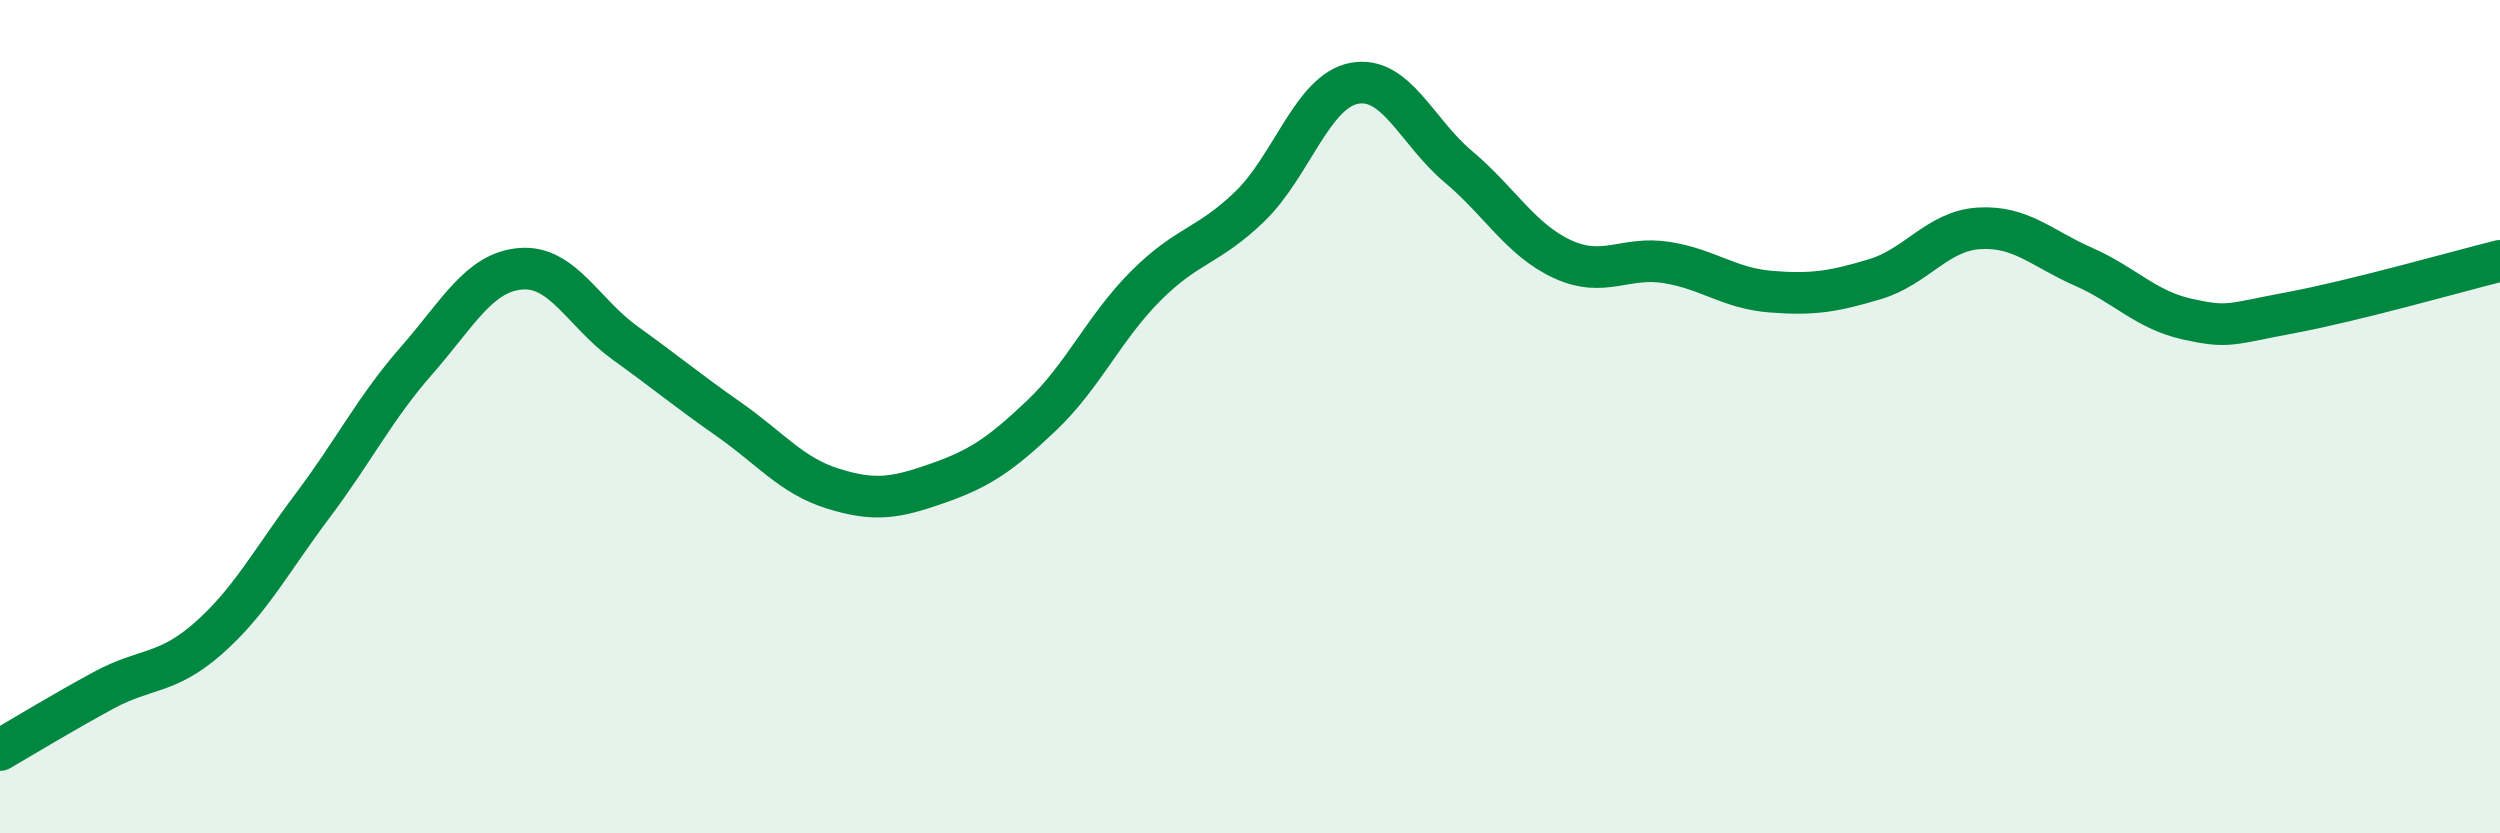
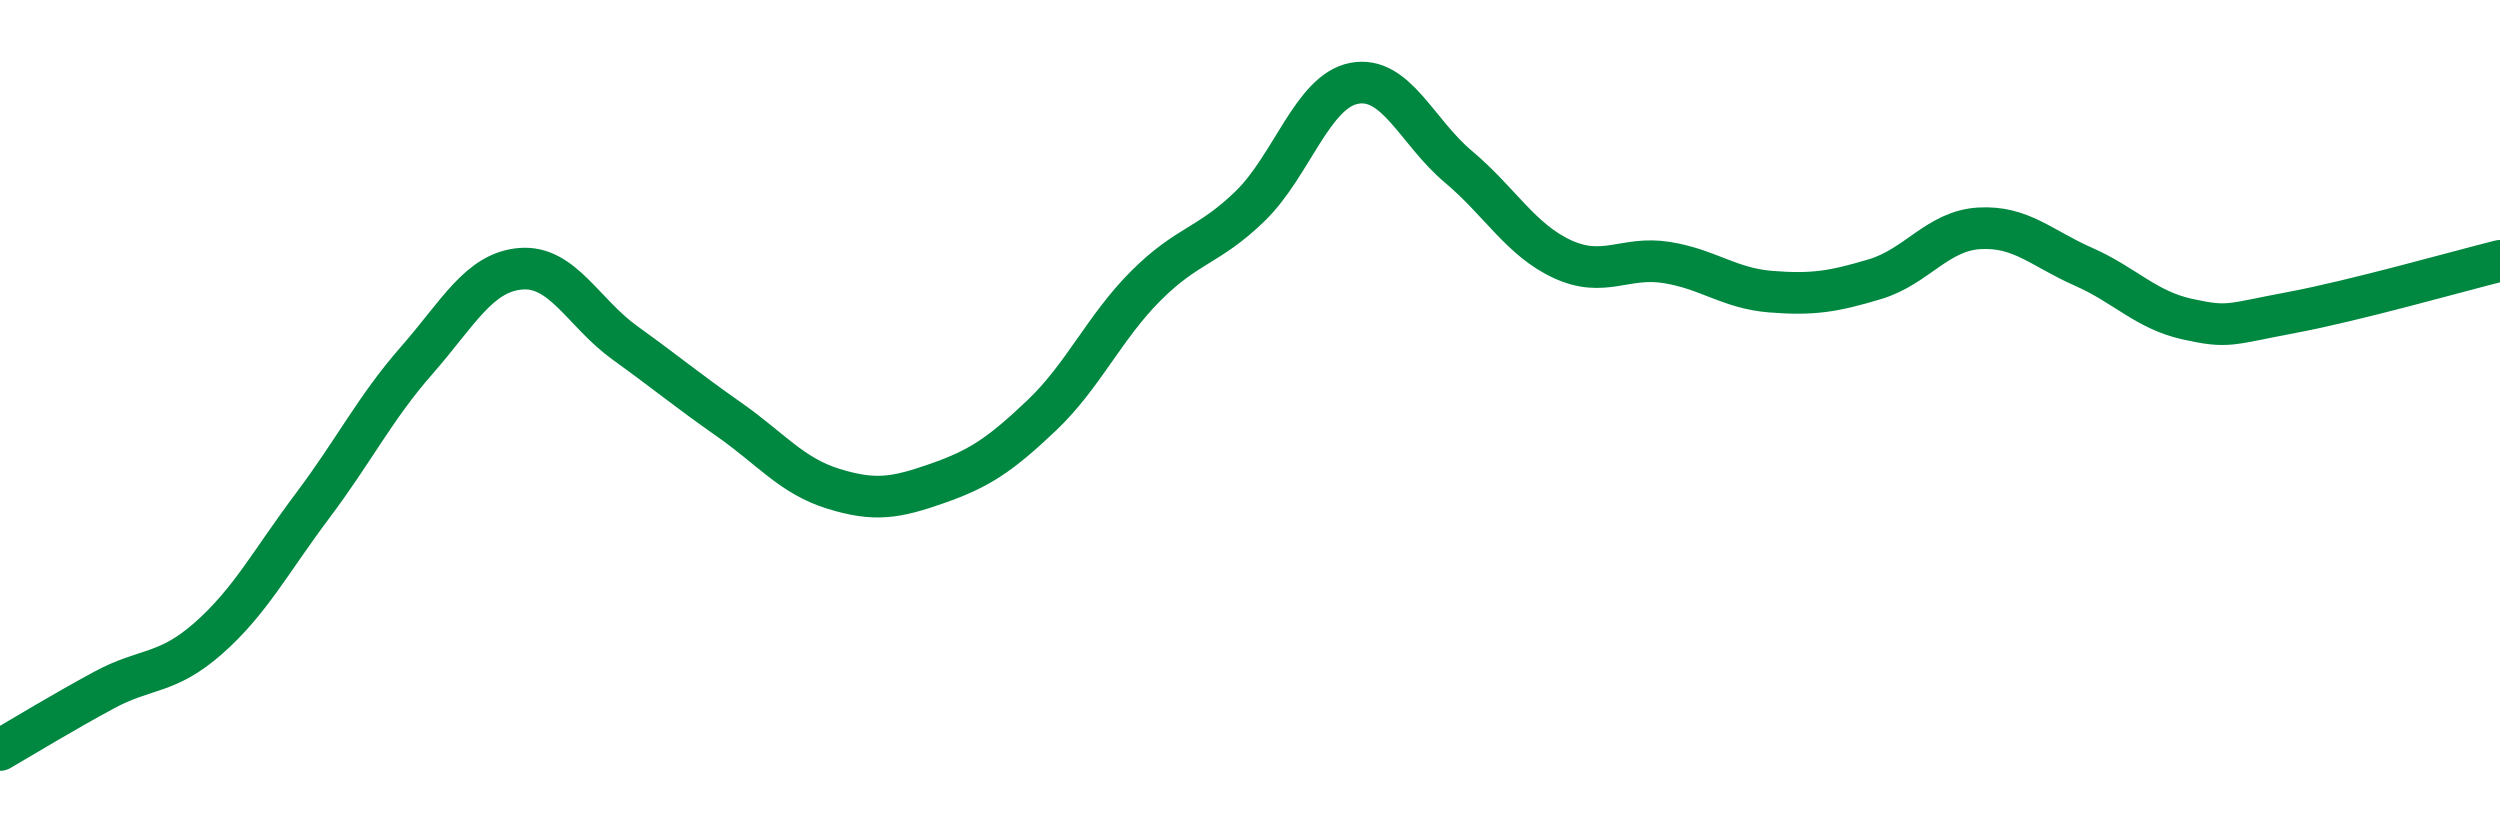
<svg xmlns="http://www.w3.org/2000/svg" width="60" height="20" viewBox="0 0 60 20">
-   <path d="M 0,18 C 0.5,17.71 1.5,17.1 2.5,16.56 C 3.5,16.02 4,16.2 5,15.32 C 6,14.44 6.5,13.47 7.5,12.14 C 8.5,10.81 9,9.79 10,8.65 C 11,7.51 11.5,6.53 12.5,6.45 C 13.5,6.37 14,7.51 15,8.23 C 16,8.95 16.5,9.37 17.5,10.07 C 18.5,10.77 19,11.42 20,11.73 C 21,12.04 21.5,11.95 22.5,11.6 C 23.5,11.25 24,10.92 25,9.97 C 26,9.02 26.5,7.86 27.5,6.86 C 28.5,5.86 29,5.92 30,4.95 C 31,3.98 31.5,2.19 32.5,2 C 33.5,1.81 34,3.16 35,4 C 36,4.84 36.5,5.76 37.5,6.22 C 38.5,6.68 39,6.14 40,6.3 C 41,6.46 41.5,6.92 42.5,7 C 43.5,7.08 44,7 45,6.7 C 46,6.4 46.5,5.54 47.5,5.48 C 48.5,5.42 49,5.96 50,6.4 C 51,6.84 51.5,7.44 52.5,7.66 C 53.5,7.88 53.5,7.78 55,7.5 C 56.5,7.22 59,6.51 60,6.26L60 20L0 20Z" fill="#008740" opacity="0.1" stroke-linecap="round" stroke-linejoin="round" />
  <path d="M 0,18 C 0.5,17.71 1.5,17.1 2.5,16.56 C 3.5,16.02 4,16.2 5,15.32 C 6,14.44 6.5,13.47 7.5,12.14 C 8.5,10.81 9,9.79 10,8.65 C 11,7.51 11.5,6.53 12.5,6.45 C 13.5,6.37 14,7.51 15,8.23 C 16,8.95 16.5,9.37 17.5,10.07 C 18.5,10.77 19,11.42 20,11.73 C 21,12.04 21.5,11.95 22.5,11.6 C 23.5,11.25 24,10.92 25,9.97 C 26,9.02 26.5,7.86 27.5,6.86 C 28.5,5.86 29,5.92 30,4.95 C 31,3.98 31.5,2.19 32.5,2 C 33.5,1.81 34,3.16 35,4 C 36,4.84 36.5,5.76 37.5,6.22 C 38.5,6.68 39,6.14 40,6.3 C 41,6.46 41.5,6.92 42.5,7 C 43.5,7.08 44,7 45,6.7 C 46,6.4 46.5,5.54 47.5,5.48 C 48.5,5.42 49,5.96 50,6.4 C 51,6.84 51.5,7.44 52.5,7.66 C 53.5,7.88 53.5,7.78 55,7.5 C 56.5,7.22 59,6.51 60,6.26" stroke="#008740" stroke-width="1" fill="none" stroke-linecap="round" stroke-linejoin="round" />
</svg>